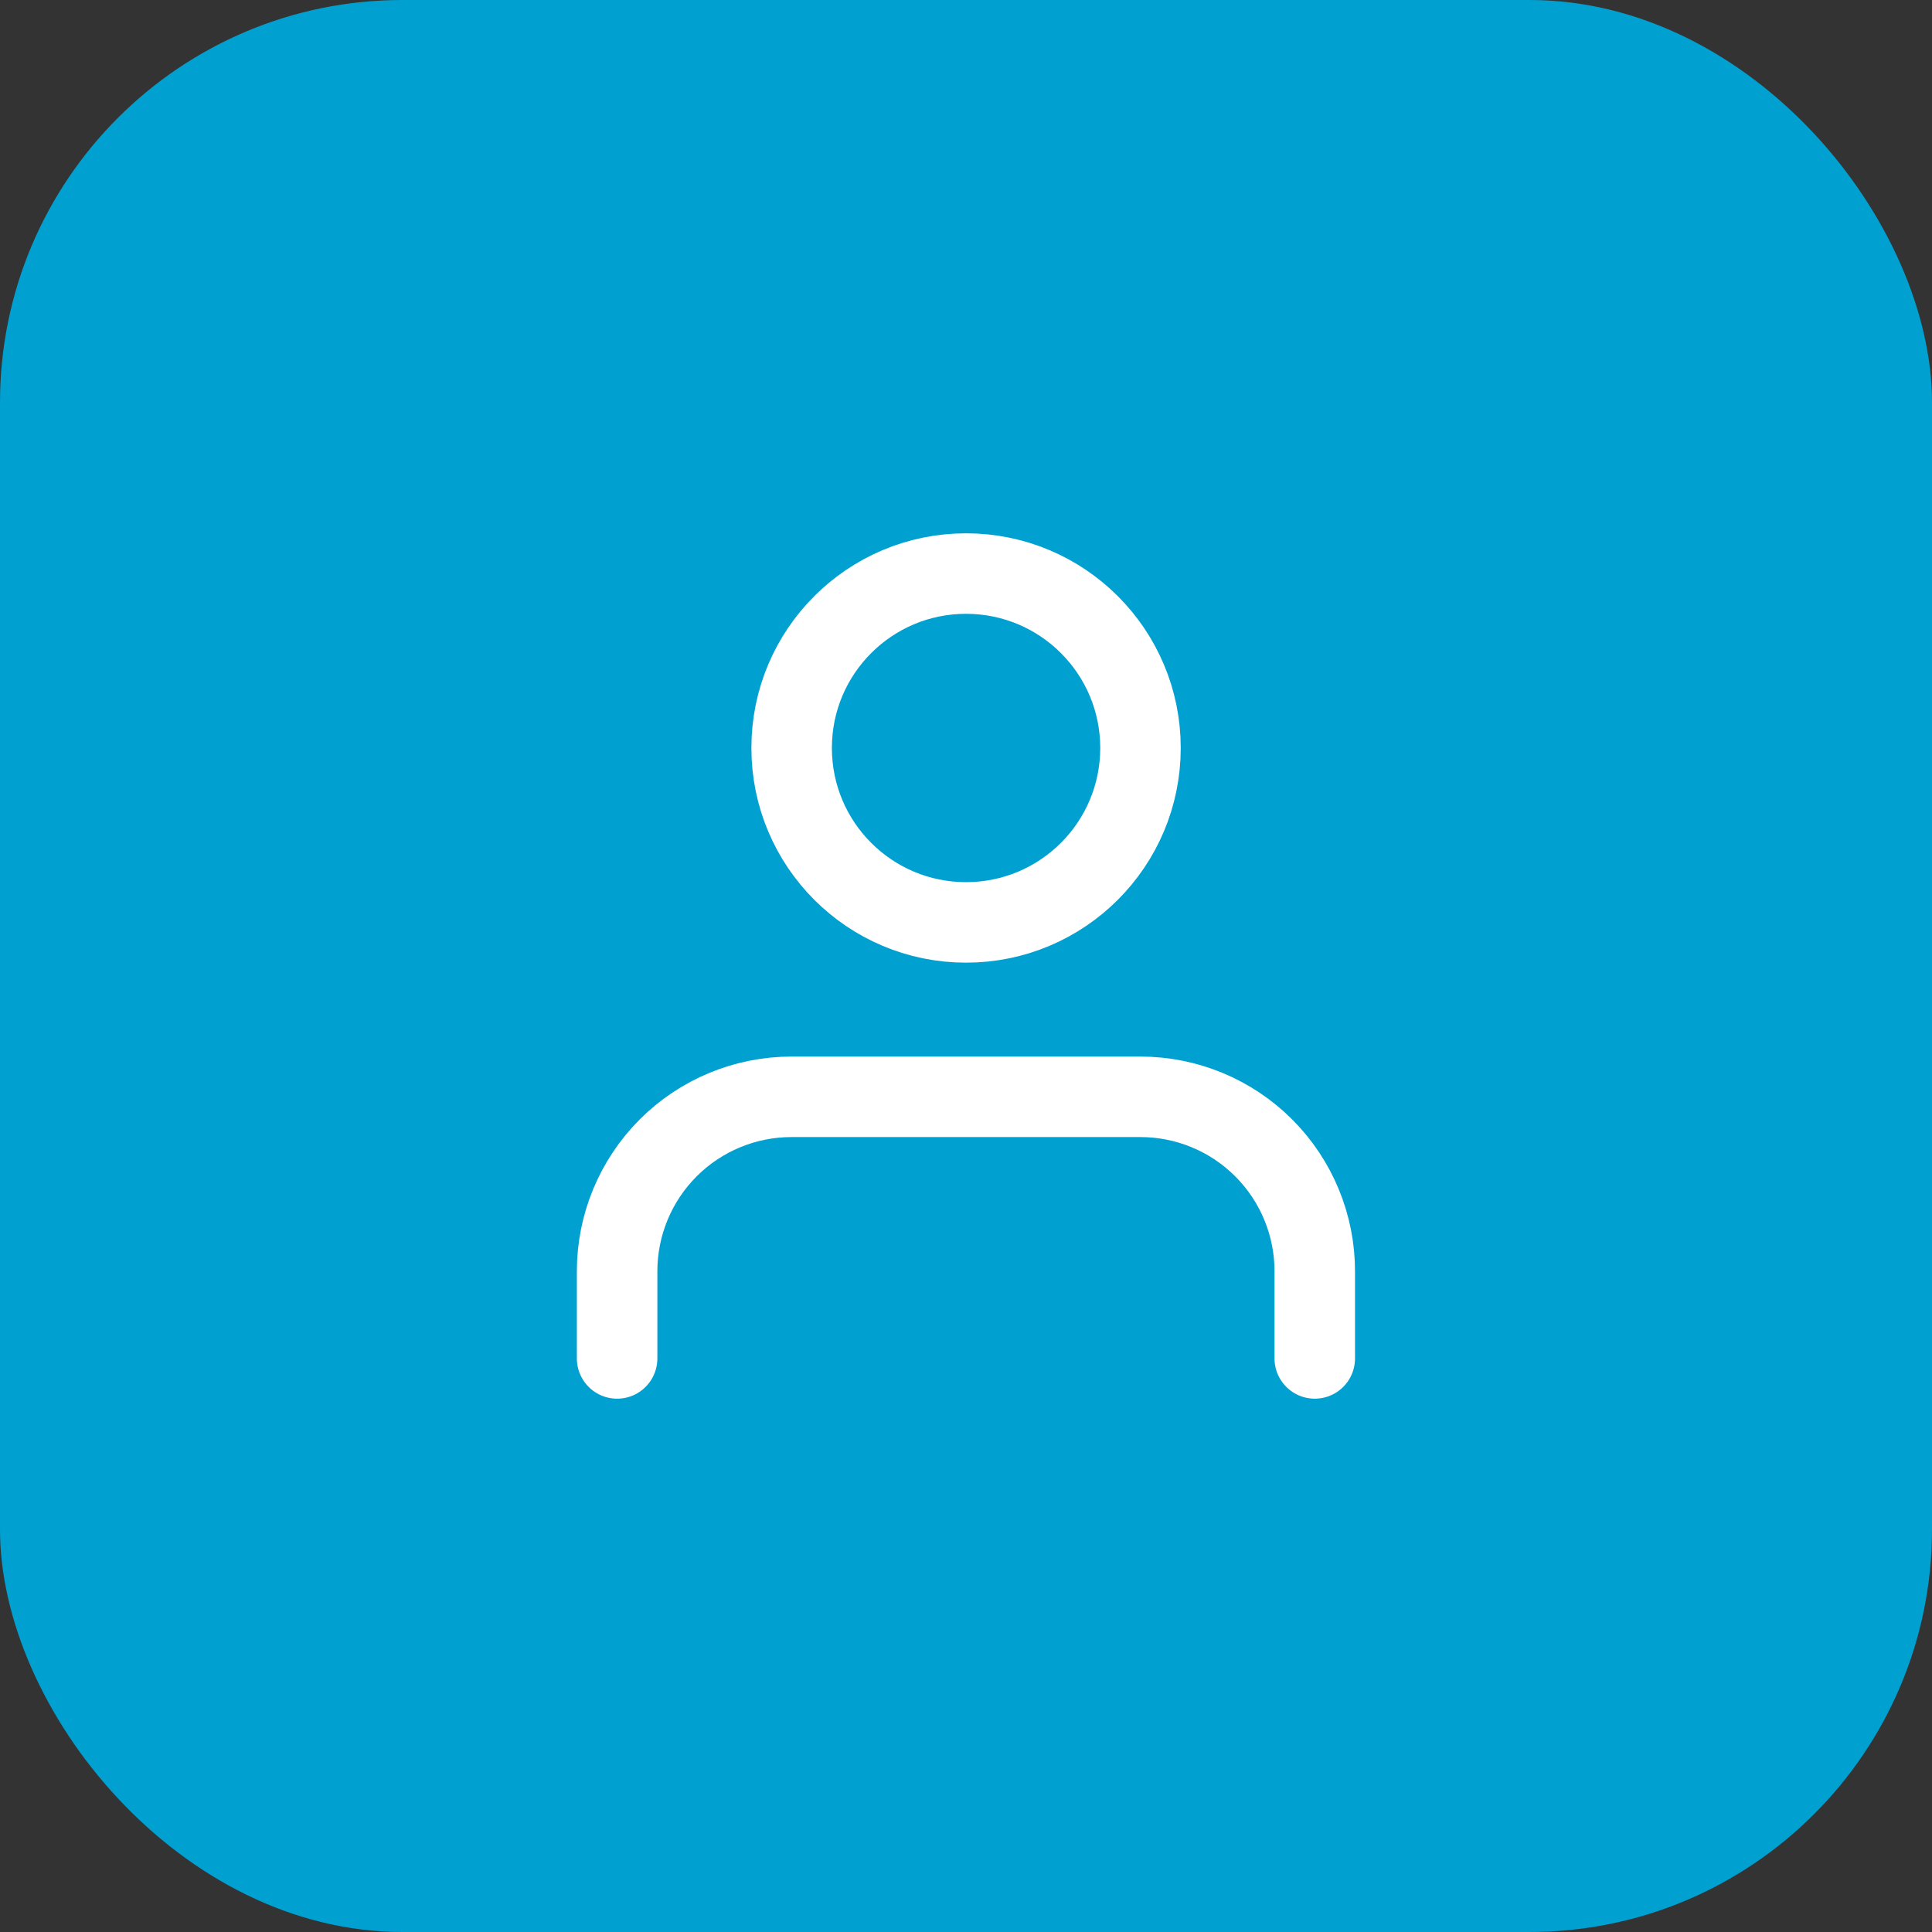
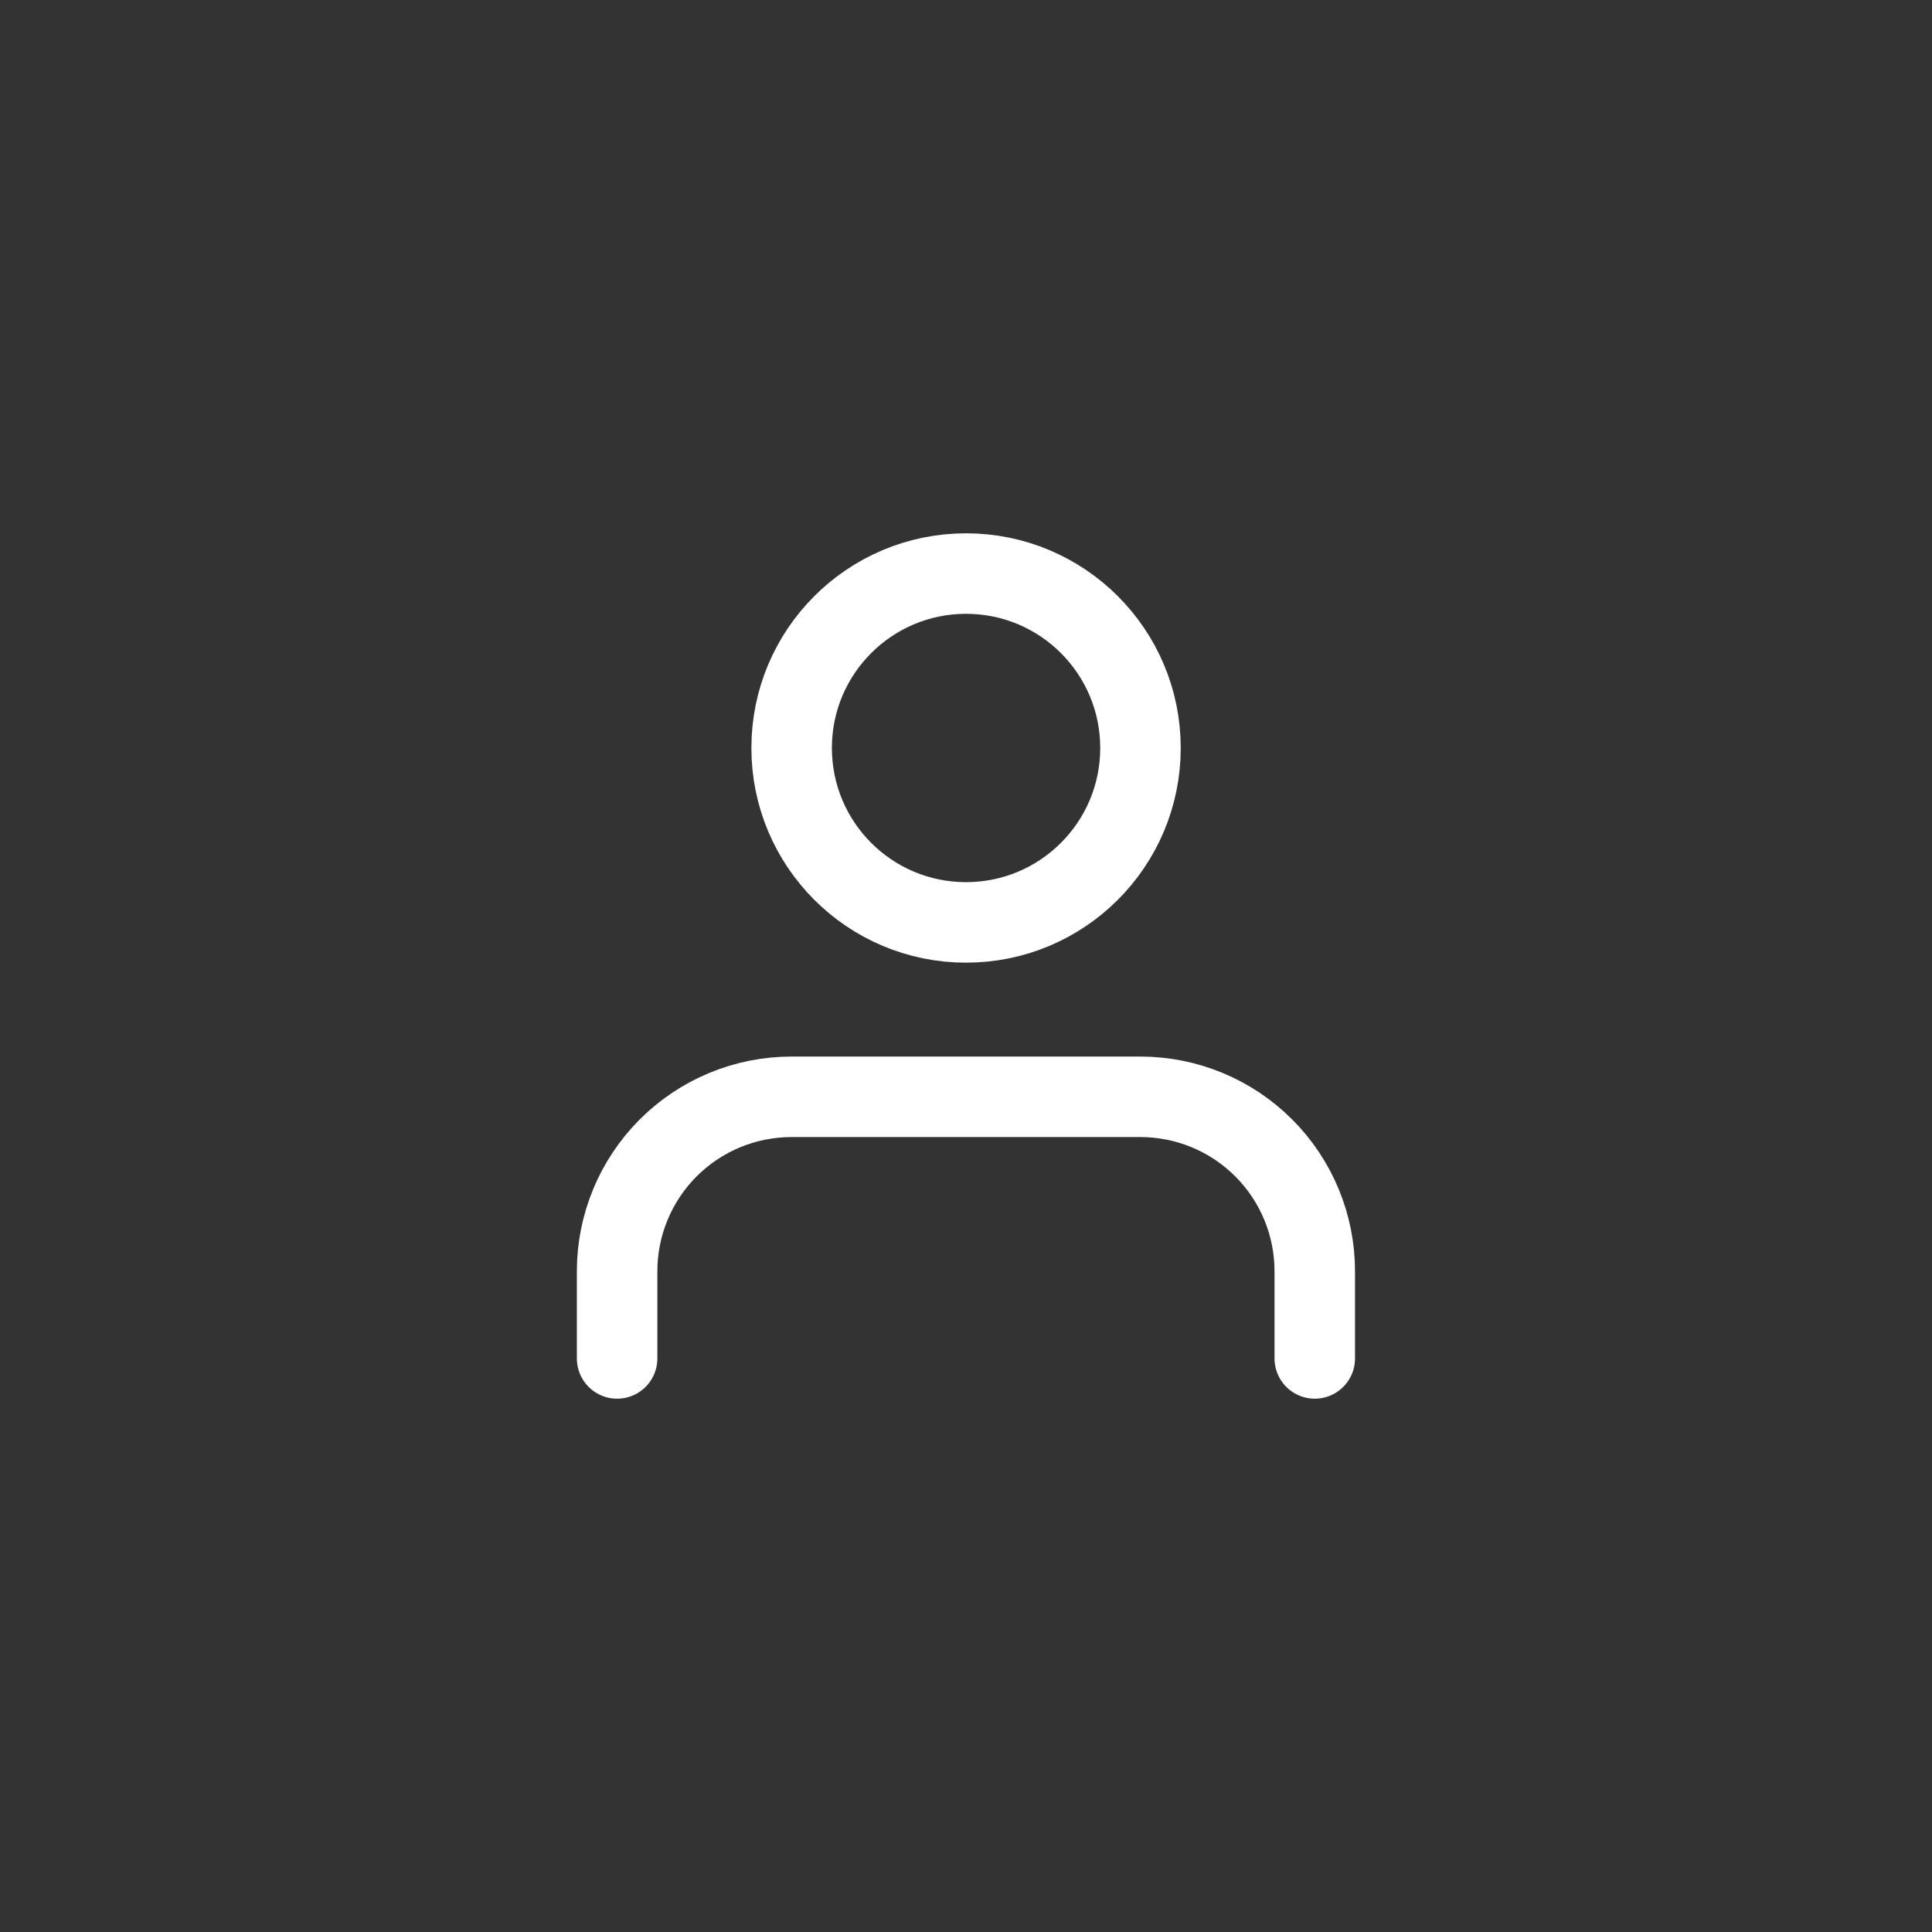
<svg xmlns="http://www.w3.org/2000/svg" width="48" height="48" viewBox="0 0 48 48" fill="none">
  <rect x="0" y="0" width="48" height="48" fill="#333333" stroke="none" />
-   <rect width="48" height="48" rx="10" fill="#00A1D1" />
  <path d="M32.665 33.75V31.583C32.665 30.434 32.209 29.332 31.396 28.519C30.584 27.706 29.481 27.25 28.332 27.25H19.665C18.516 27.25 17.414 27.706 16.601 28.519C15.789 29.332 15.332 30.434 15.332 31.583V33.75" stroke="white" stroke-width="2" stroke-linecap="round" stroke-linejoin="round" />
  <path d="M24.001 22.917C26.395 22.917 28.335 20.977 28.335 18.583C28.335 16.19 26.395 14.25 24.001 14.25C21.608 14.25 19.668 16.19 19.668 18.583C19.668 20.977 21.608 22.917 24.001 22.917Z" stroke="white" stroke-width="2" stroke-linecap="round" stroke-linejoin="round" />
</svg>